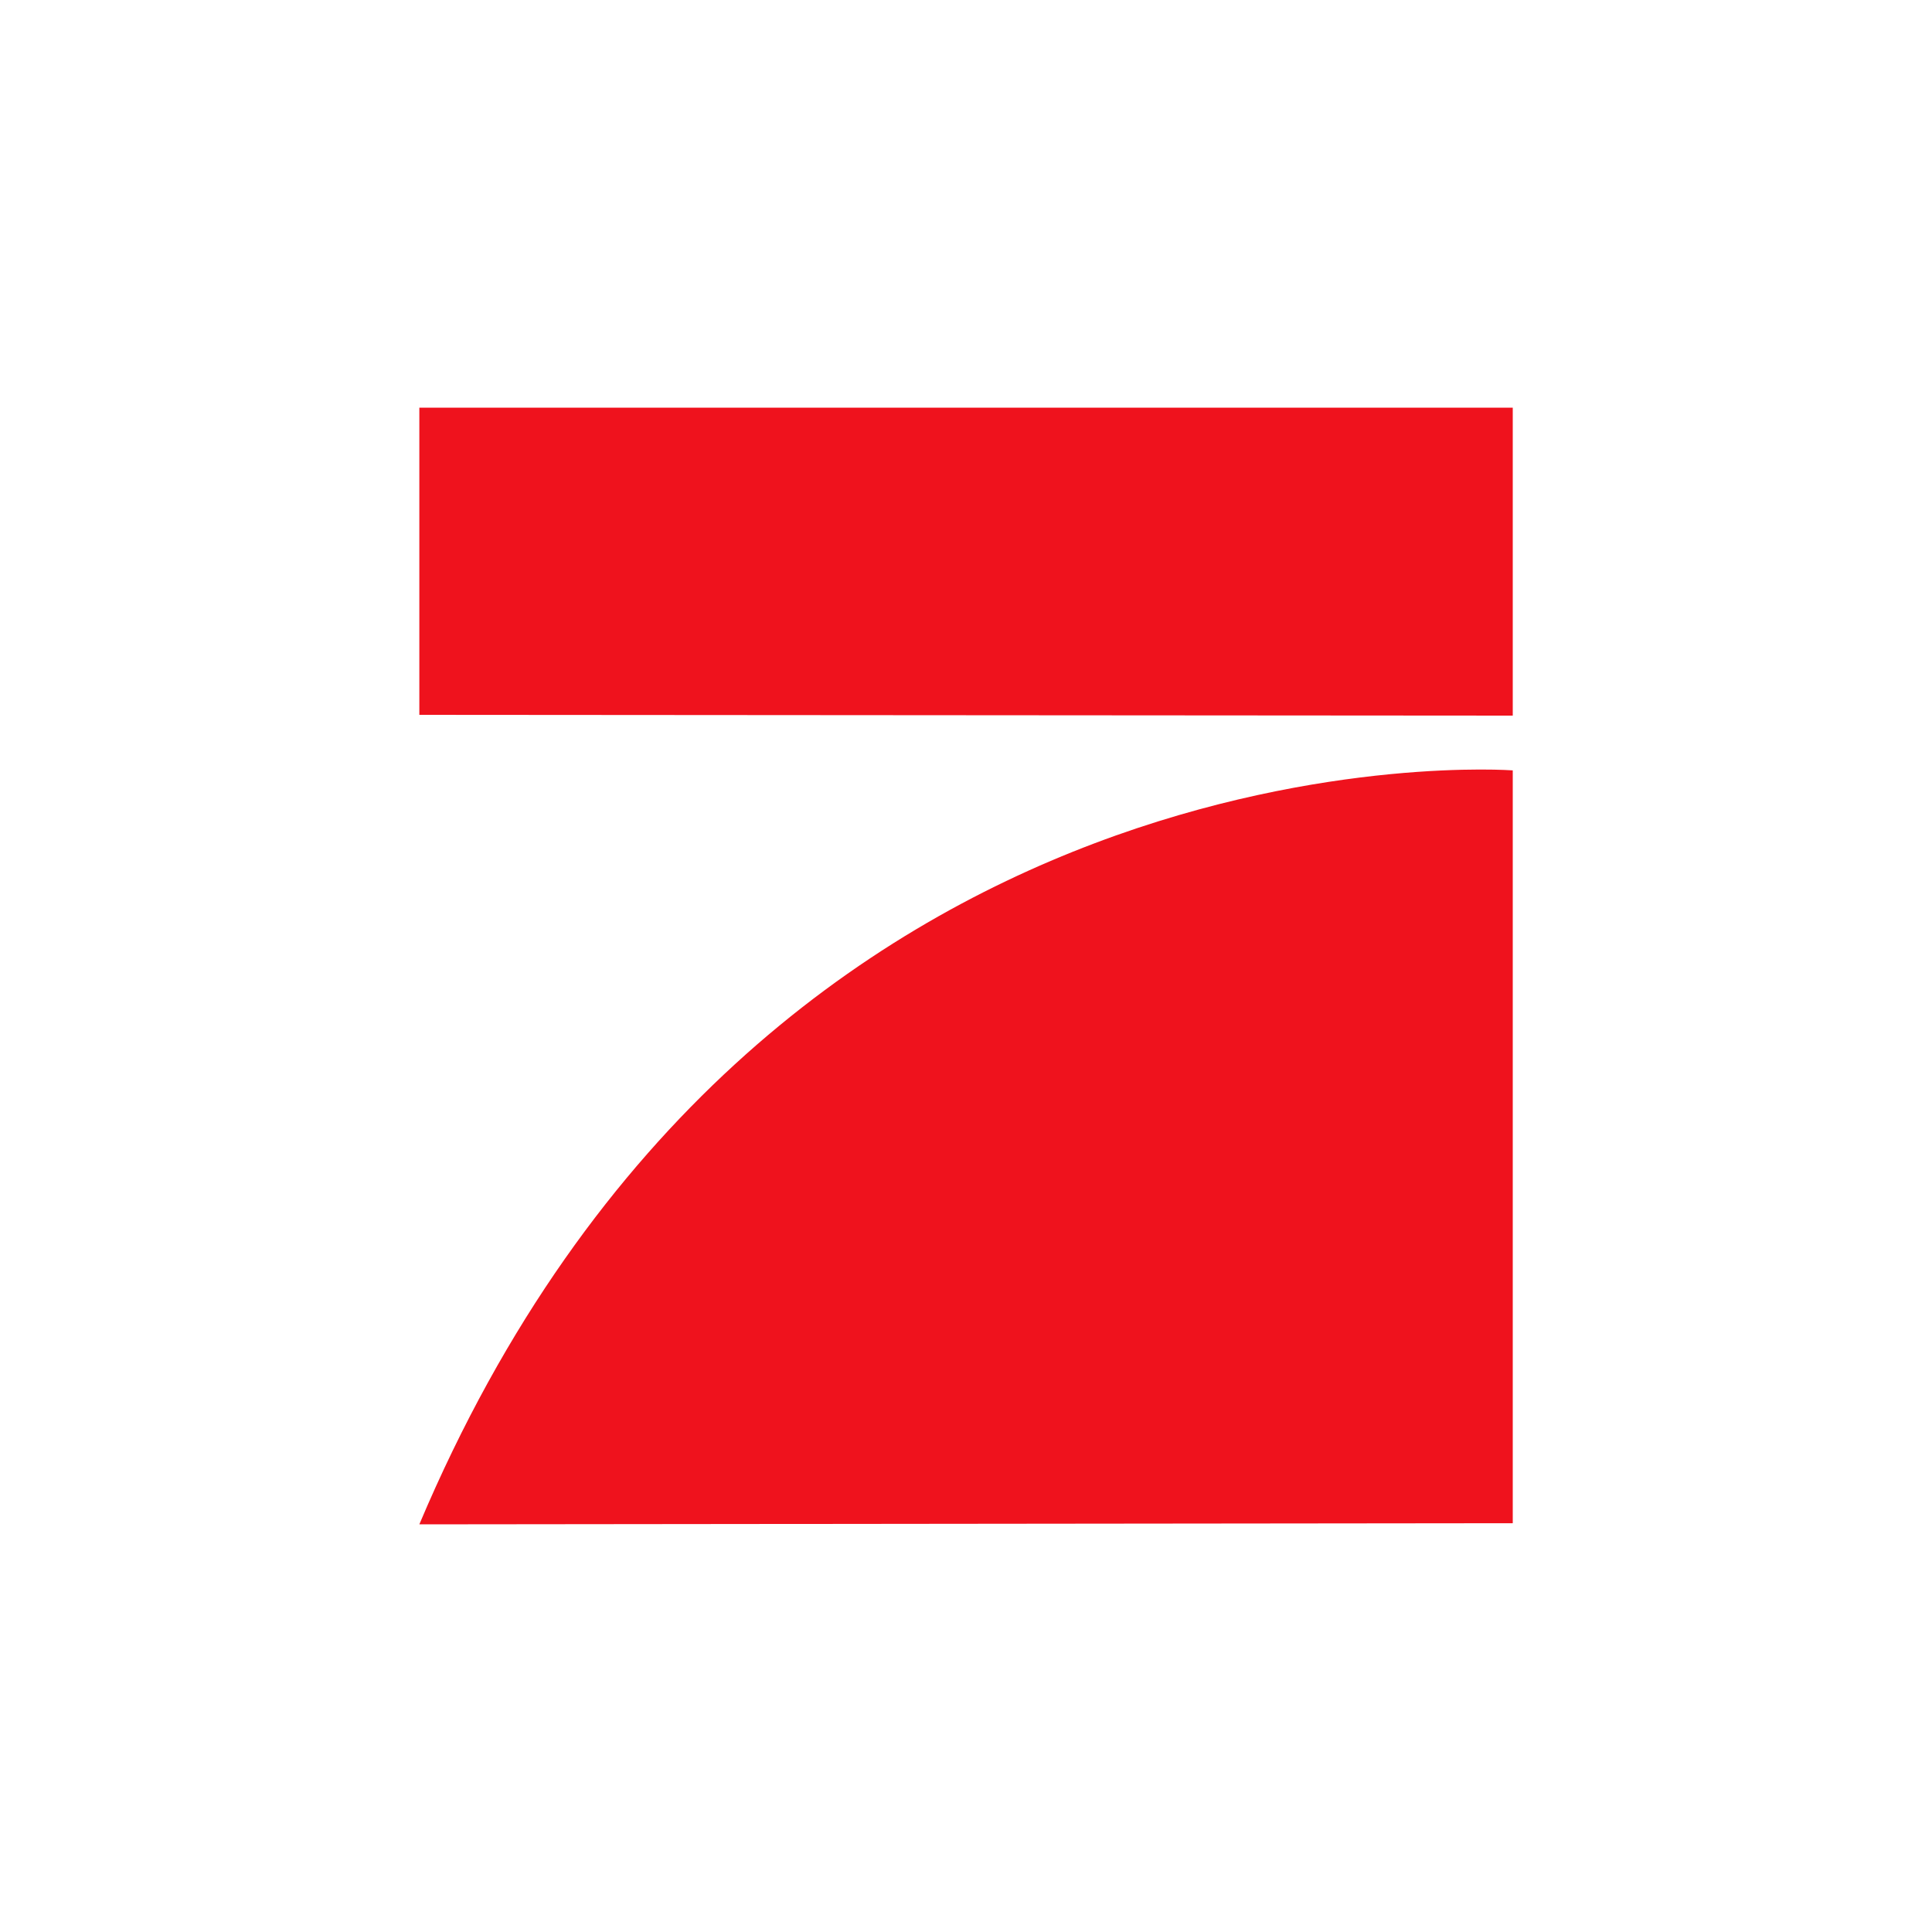
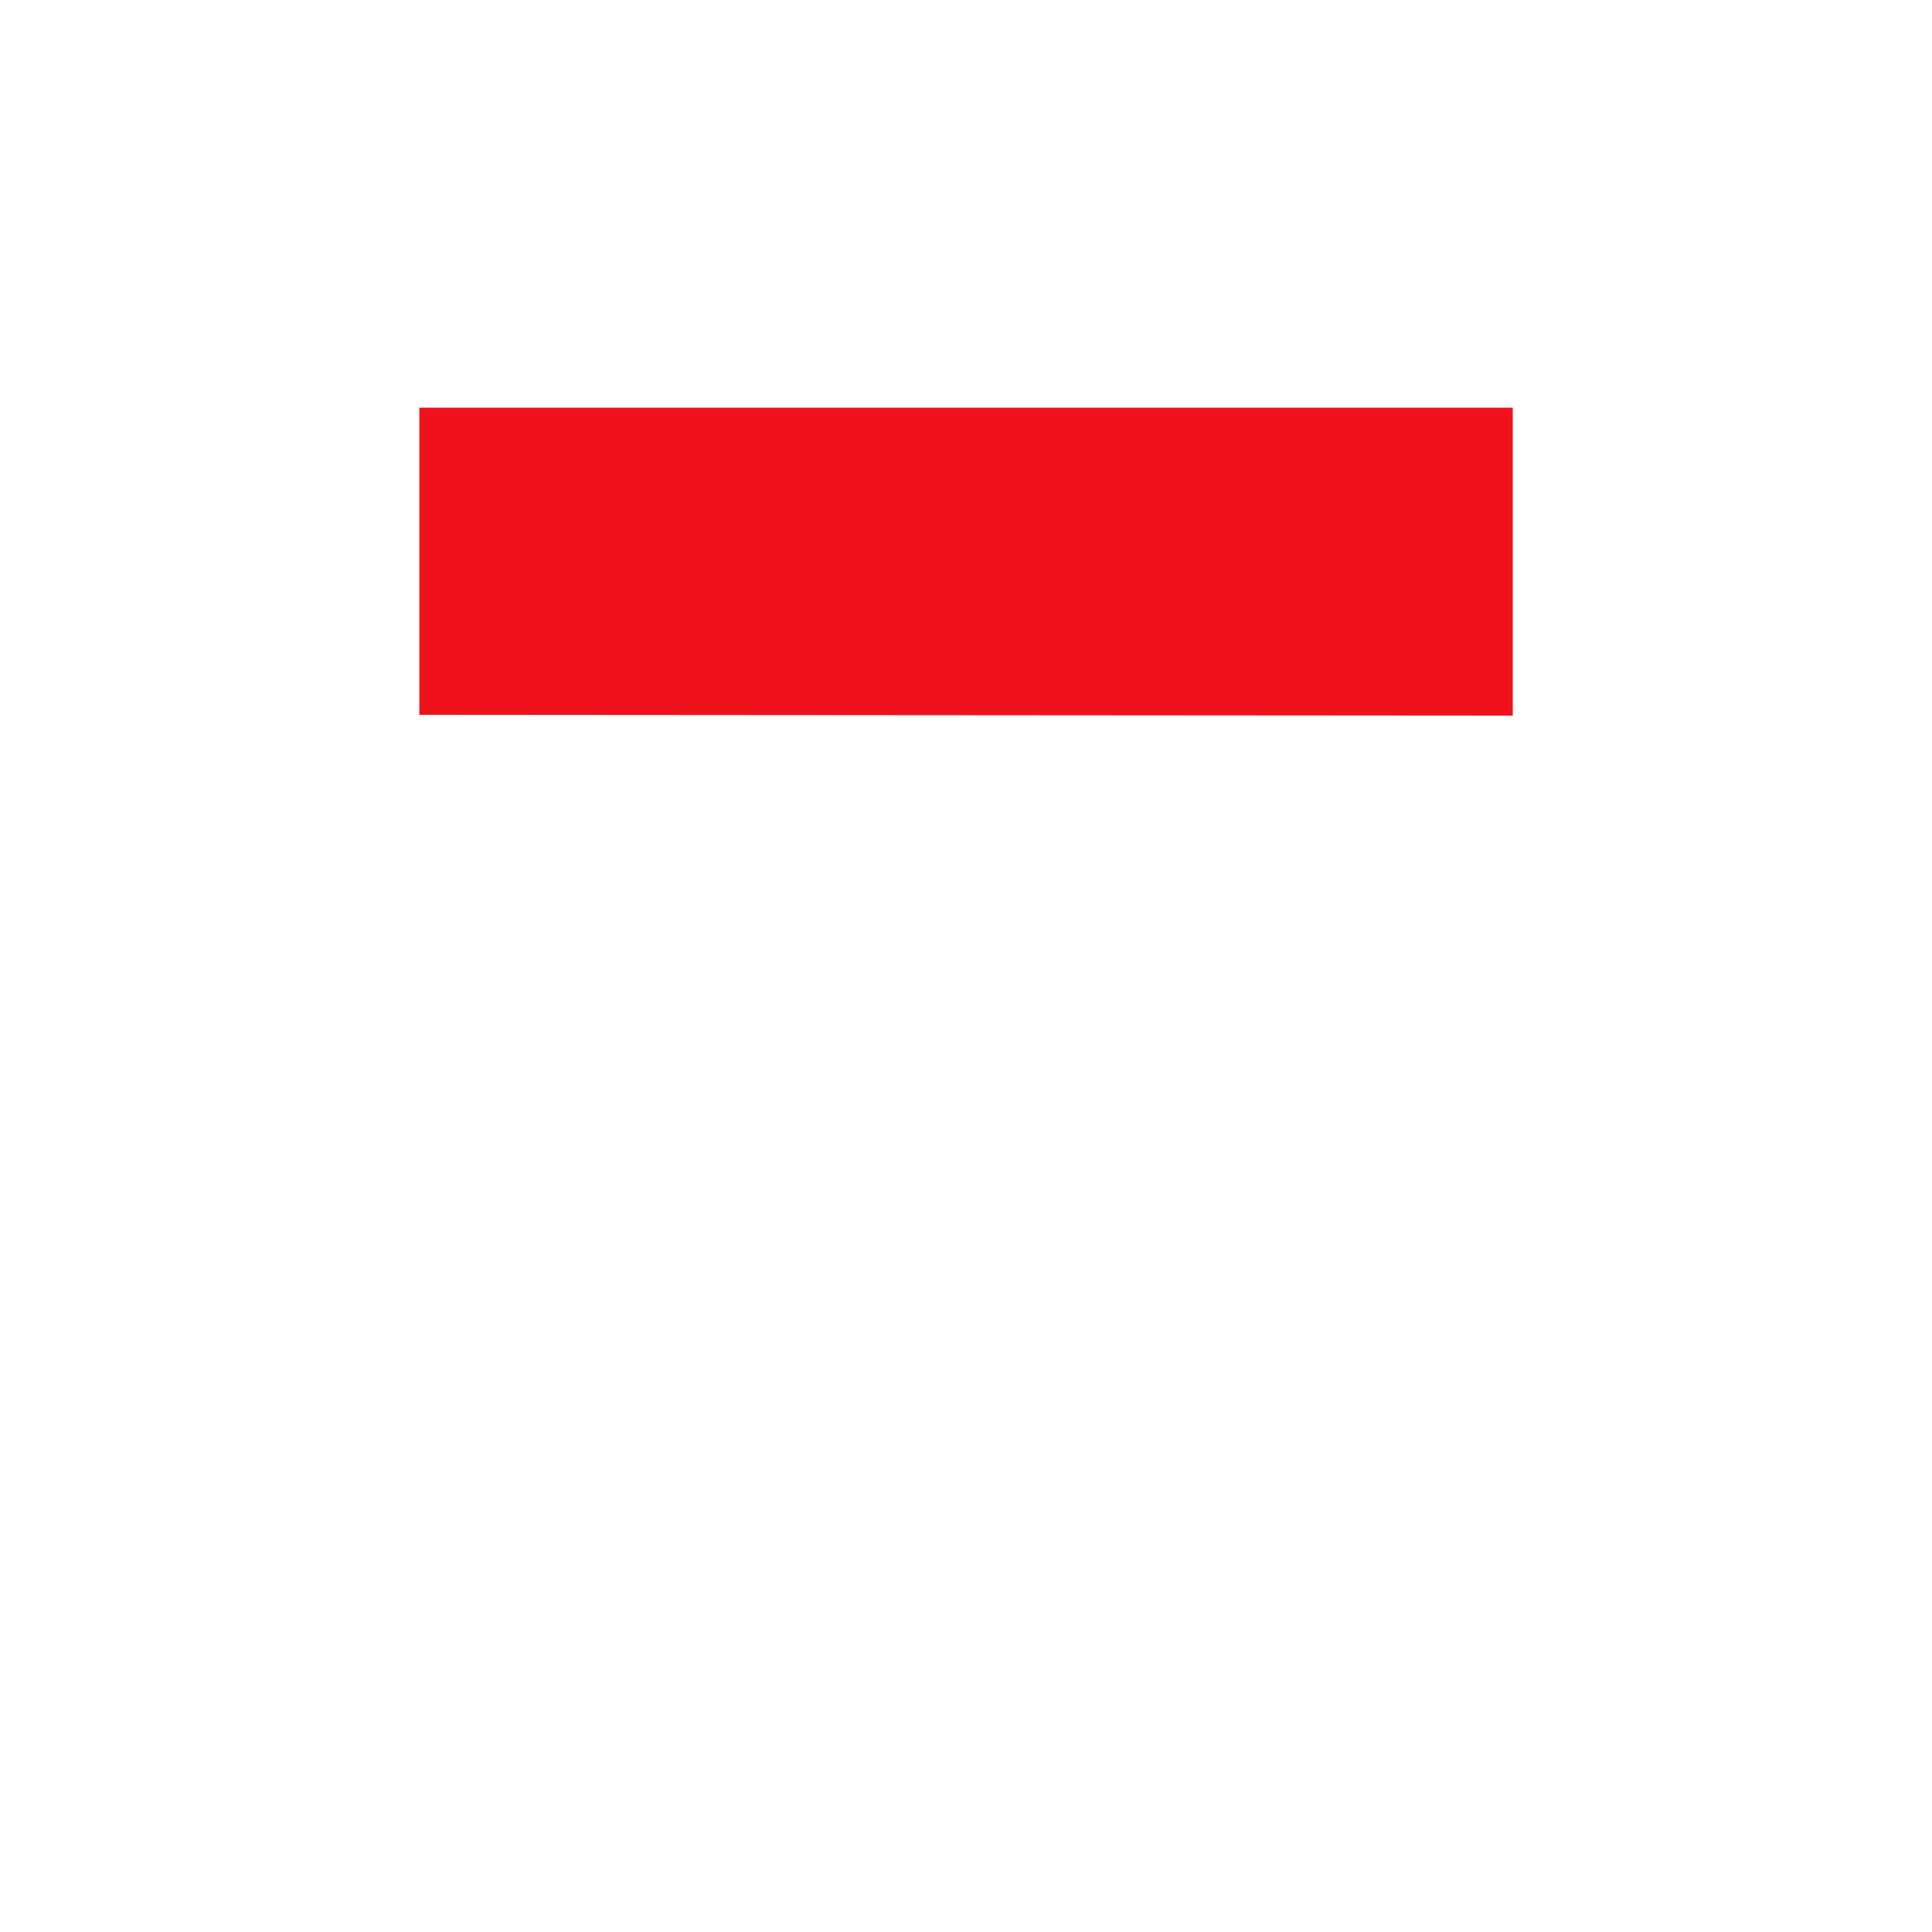
<svg xmlns="http://www.w3.org/2000/svg" id="logo" viewBox="0 0 200 200">
  <defs>
    <style>.cls-1{fill:#ef121d;fill-rule:evenodd;stroke-width:0px;}</style>
  </defs>
  <g id="layer1">
    <g id="g2773">
      <path id="path15841" class="cls-1" d="m43.41,42.2h113.19v31.88l-113.19-.08v-31.8Z" />
-       <path id="path15845" class="cls-1" d="m43.41,157.8l113.19-.12v-77.93s-77.74-5.88-113.19,78.05" />
    </g>
  </g>
</svg>